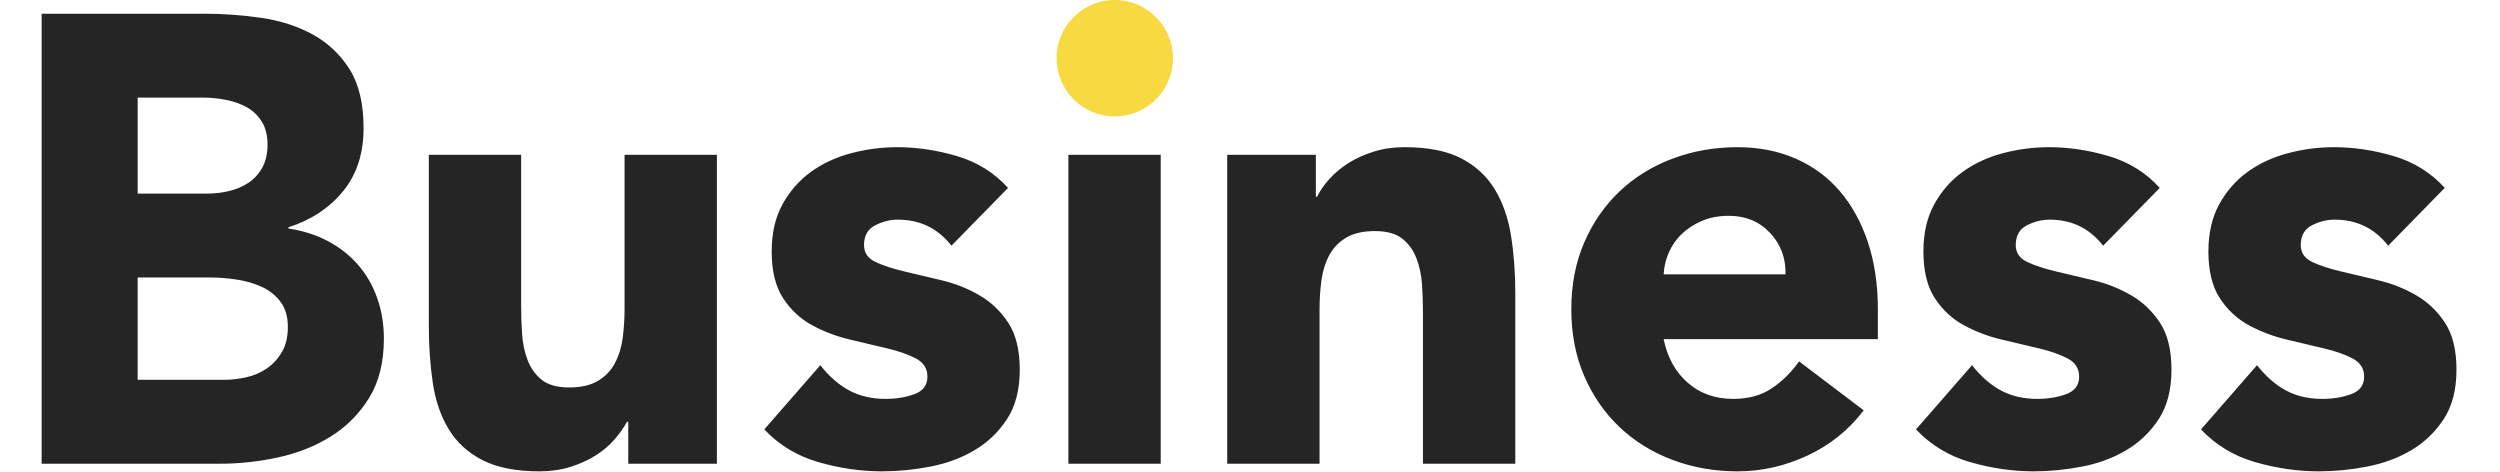
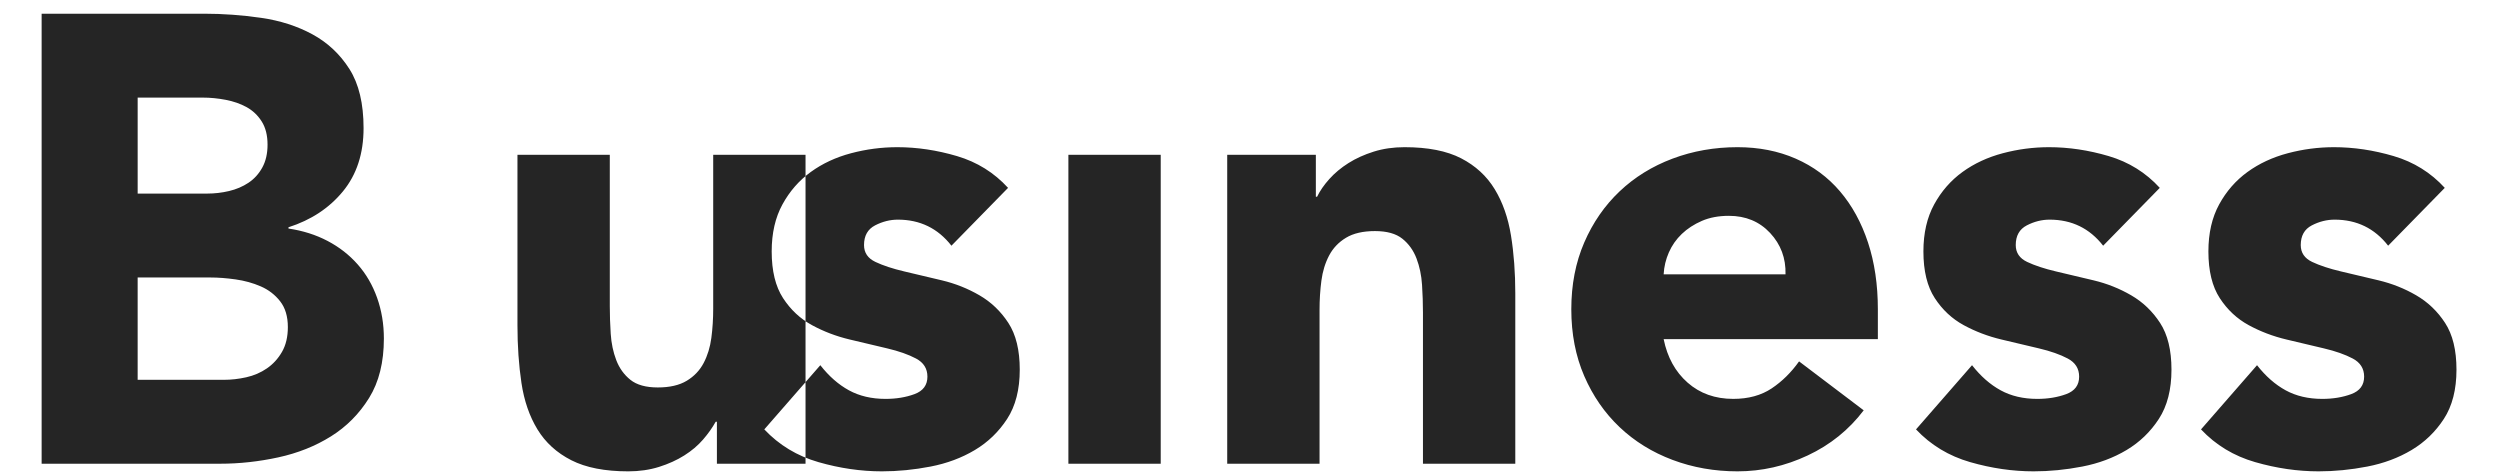
<svg xmlns="http://www.w3.org/2000/svg" xmlns:ns1="http://www.serif.com/" width="100%" height="100%" viewBox="0 0 884 167" version="1.1" xml:space="preserve" style="fill-rule:evenodd;clip-rule:evenodd;stroke-linejoin:round;stroke-miterlimit:2;">
  <g id="Web-booking" />
  <g id="illus-accueil-img" />
  <g id="illus-accueil-bg" />
  <g id="illus-accueil" />
  <g id="illus-accueil1" ns1:id="illus-accueil" />
  <g id="illus-accueil2" ns1:id="illus-accueil" />
  <g id="illus-accueil3" ns1:id="illus-accueil" />
  <g id="space-min" />
  <g id="space-max" />
  <g id="illus-offres" />
  <g id="illus-offres1" ns1:id="illus-offres" />
  <g id="premium" />
  <g id="business">
-     <path d="M14.722,4.845l57.463,-0c6.675,-0 13.386,0.487 20.133,1.461c6.748,0.974 12.806,2.922 18.175,5.843c5.369,2.922 9.722,7.005 13.06,12.249c3.337,5.245 5.006,12.212 5.006,20.902c0,8.99 -2.43,16.445 -7.292,22.363c-4.861,5.919 -11.282,10.151 -19.263,12.699l0,0.449c5.079,0.749 9.686,2.21 13.822,4.383c4.135,2.172 7.691,4.944 10.665,8.316c2.975,3.371 5.261,7.304 6.857,11.799c1.596,4.495 2.394,9.29 2.394,14.384c0,8.391 -1.741,15.396 -5.224,21.015c-3.482,5.619 -7.981,10.151 -13.495,13.597c-5.514,3.446 -11.717,5.919 -18.61,7.417c-6.893,1.498 -13.749,2.248 -20.569,2.248l-63.122,-0l-0,-159.125Zm33.955,129.457l30.473,0c2.612,0 5.26,-0.299 7.944,-0.899c2.685,-0.599 5.116,-1.648 7.292,-3.146c2.177,-1.499 3.954,-3.446 5.333,-5.844c1.378,-2.397 2.068,-5.319 2.068,-8.765c-0,-3.746 -0.907,-6.78 -2.721,-9.103c-1.814,-2.322 -4.099,-4.083 -6.856,-5.281c-2.758,-1.199 -5.732,-2.023 -8.925,-2.473c-3.192,-0.449 -6.167,-0.674 -8.924,-0.674l-25.684,0l0,36.185Zm0,-65.852l24.596,-0c2.612,-0 5.188,-0.3 7.727,-0.899c2.539,-0.6 4.825,-1.573 6.856,-2.922c2.032,-1.349 3.664,-3.147 4.898,-5.394c1.233,-2.248 1.85,-4.945 1.85,-8.091c-0,-3.297 -0.689,-6.031 -2.068,-8.204c-1.379,-2.172 -3.156,-3.858 -5.333,-5.057c-2.176,-1.198 -4.643,-2.06 -7.4,-2.584c-2.757,-0.525 -5.442,-0.787 -8.054,-0.787l-23.072,0l0,33.938Zm204.82,95.52l-31.343,-0l0,-14.834l-0.435,-0c-1.161,2.098 -2.649,4.195 -4.462,6.293c-1.814,2.098 -4.027,3.971 -6.639,5.619c-2.612,1.648 -5.587,2.997 -8.924,4.045c-3.338,1.049 -6.965,1.574 -10.883,1.574c-8.272,-0 -14.983,-1.311 -20.134,-3.934c-5.151,-2.622 -9.142,-6.255 -11.972,-10.9c-2.829,-4.645 -4.716,-10.114 -5.659,-16.407c-0.943,-6.293 -1.415,-13.111 -1.415,-20.452l0,-60.234l32.65,-0l-0,53.491c-0,3.147 0.109,6.405 0.326,9.777c0.218,3.371 0.871,6.48 1.959,9.327c1.089,2.847 2.757,5.169 5.006,6.967c2.25,1.798 5.478,2.697 9.686,2.697c4.209,0 7.619,-0.786 10.231,-2.36c2.612,-1.573 4.607,-3.671 5.985,-6.293c1.379,-2.622 2.286,-5.581 2.721,-8.877c0.435,-3.297 0.653,-6.743 0.653,-10.339l0,-54.39l32.649,-0l0,109.23Zm82.93,-77.09c-4.789,-6.144 -11.101,-9.215 -18.937,-9.215c-2.757,-0 -5.441,0.674 -8.053,2.022c-2.612,1.349 -3.918,3.671 -3.918,6.968c-0,2.697 1.342,4.682 4.027,5.956c2.684,1.273 6.094,2.397 10.23,3.371c4.135,0.974 8.561,2.023 13.277,3.147c4.716,1.123 9.142,2.884 13.277,5.281c4.136,2.398 7.546,5.656 10.231,9.777c2.684,4.12 4.026,9.627 4.026,16.519c0,7.043 -1.487,12.849 -4.462,17.419c-2.974,4.57 -6.784,8.241 -11.427,11.012c-4.643,2.772 -9.867,4.72 -15.672,5.844c-5.804,1.124 -11.536,1.686 -17.195,1.686c-7.401,-0 -14.874,-1.087 -22.419,-3.259c-7.546,-2.173 -13.931,-6.031 -19.155,-11.575l19.808,-22.7c3.047,3.896 6.421,6.855 10.121,8.878c3.7,2.022 8.017,3.034 12.951,3.034c3.773,-0 7.183,-0.562 10.23,-1.686c3.047,-1.124 4.571,-3.184 4.571,-6.18c0,-2.847 -1.342,-4.982 -4.027,-6.406c-2.684,-1.423 -6.094,-2.622 -10.23,-3.596c-4.135,-0.974 -8.561,-2.023 -13.277,-3.146c-4.716,-1.124 -9.142,-2.81 -13.278,-5.057c-4.135,-2.248 -7.545,-5.432 -10.23,-9.552c-2.684,-4.121 -4.027,-9.627 -4.027,-16.52c0,-6.443 1.27,-11.987 3.809,-16.631c2.54,-4.645 5.877,-8.466 10.013,-11.463c4.136,-2.996 8.888,-5.207 14.257,-6.63c5.369,-1.423 10.81,-2.135 16.325,-2.135c6.965,-0 14.003,1.049 21.113,3.146c7.11,2.098 13.132,5.844 18.066,11.238l-20.025,20.453Zm41.356,-32.14l32.649,-0l0,109.23l-32.649,-0l-0,-109.23Zm56.157,-0l31.343,-0l0,14.834l0.435,-0c1.016,-2.098 2.467,-4.196 4.354,-6.294c1.886,-2.097 4.135,-3.97 6.747,-5.618c2.612,-1.649 5.587,-2.997 8.924,-4.046c3.338,-1.049 6.966,-1.573 10.883,-1.573c8.272,-0 14.947,1.311 20.025,3.933c5.079,2.622 9.033,6.256 11.863,10.901c2.83,4.644 4.752,10.113 5.768,16.406c1.016,6.294 1.524,13.111 1.524,20.453l-0,60.234l-32.65,-0l0,-53.491c0,-3.147 -0.109,-6.406 -0.326,-9.777c-0.218,-3.371 -0.871,-6.481 -1.959,-9.327c-1.088,-2.847 -2.757,-5.17 -5.006,-6.968c-2.25,-1.798 -5.478,-2.697 -9.686,-2.697c-4.208,0 -7.619,0.787 -10.23,2.36c-2.612,1.573 -4.608,3.671 -5.986,6.293c-1.379,2.622 -2.286,5.582 -2.721,8.878c-0.435,3.296 -0.653,6.742 -0.653,10.339l0,54.39l-32.649,-0l-0,-109.23Zm225.063,90.35c-5.224,6.893 -11.827,12.212 -19.808,15.958c-7.981,3.746 -16.252,5.619 -24.813,5.619c-8.126,-0 -15.781,-1.349 -22.964,-4.046c-7.182,-2.697 -13.422,-6.555 -18.719,-11.575c-5.296,-5.019 -9.468,-11.05 -12.515,-18.092c-3.047,-7.042 -4.571,-14.909 -4.571,-23.599c-0,-8.691 1.524,-16.557 4.571,-23.599c3.047,-7.042 7.219,-13.073 12.515,-18.093c5.297,-5.019 11.537,-8.878 18.719,-11.575c7.183,-2.697 14.838,-4.045 22.964,-4.045c7.545,-0 14.402,1.348 20.569,4.045c6.167,2.697 11.391,6.556 15.672,11.575c4.28,5.02 7.582,11.051 9.903,18.093c2.322,7.042 3.483,14.908 3.483,23.599l-0,10.563l-75.747,0c1.306,6.443 4.136,11.575 8.489,15.396c4.353,3.82 9.722,5.731 16.107,5.731c5.369,-0 9.904,-1.236 13.604,-3.709c3.7,-2.472 6.929,-5.656 9.686,-9.552l22.855,17.306Zm-27.643,-48.097c0.145,-5.693 -1.669,-10.563 -5.442,-14.609c-3.773,-4.045 -8.634,-6.068 -14.583,-6.068c-3.628,0 -6.821,0.599 -9.578,1.798c-2.757,1.199 -5.115,2.735 -7.074,4.608c-1.959,1.873 -3.482,4.045 -4.571,6.517c-1.088,2.473 -1.705,5.057 -1.85,7.754l43.098,0Zm112.313,-10.113c-4.788,-6.144 -11.1,-9.215 -18.936,-9.215c-2.757,-0 -5.442,0.674 -8.054,2.022c-2.612,1.349 -3.918,3.671 -3.918,6.968c0,2.697 1.343,4.682 4.027,5.956c2.685,1.273 6.095,2.397 10.23,3.371c4.136,0.974 8.562,2.023 13.278,3.147c4.716,1.123 9.141,2.884 13.277,5.281c4.136,2.398 7.546,5.656 10.23,9.777c2.685,4.12 4.027,9.627 4.027,16.519c-0,7.043 -1.487,12.849 -4.462,17.419c-2.975,4.57 -6.784,8.241 -11.427,11.012c-4.644,2.772 -9.868,4.72 -15.672,5.844c-5.804,1.124 -11.536,1.686 -17.195,1.686c-7.401,-0 -14.874,-1.087 -22.42,-3.259c-7.545,-2.173 -13.93,-6.031 -19.154,-11.575l19.807,-22.7c3.048,3.896 6.421,6.855 10.122,8.878c3.7,2.022 8.017,3.034 12.95,3.034c3.773,-0 7.183,-0.562 10.231,-1.686c3.047,-1.124 4.571,-3.184 4.571,-6.18c-0,-2.847 -1.343,-4.982 -4.027,-6.406c-2.685,-1.423 -6.095,-2.622 -10.23,-3.596c-4.136,-0.974 -8.562,-2.023 -13.278,-3.146c-4.716,-1.124 -9.142,-2.81 -13.277,-5.057c-4.136,-2.248 -7.546,-5.432 -10.23,-9.552c-2.685,-4.121 -4.027,-9.627 -4.027,-16.52c-0,-6.443 1.27,-11.987 3.809,-16.631c2.539,-4.645 5.877,-8.466 10.013,-11.463c4.135,-2.996 8.887,-5.207 14.256,-6.63c5.369,-1.423 10.811,-2.135 16.325,-2.135c6.965,-0 14.003,1.049 21.113,3.146c7.111,2.098 13.133,5.844 18.066,11.238l-20.025,20.453Zm100.778,-0c-4.788,-6.144 -11.101,-9.215 -18.937,-9.215c-2.757,-0 -5.441,0.674 -8.053,2.022c-2.612,1.349 -3.918,3.671 -3.918,6.968c0,2.697 1.342,4.682 4.027,5.956c2.684,1.273 6.094,2.397 10.23,3.371c4.136,0.974 8.561,2.023 13.277,3.147c4.716,1.123 9.142,2.884 13.278,5.281c4.135,2.398 7.545,5.656 10.23,9.777c2.684,4.12 4.027,9.627 4.027,16.519c-0,7.043 -1.488,12.849 -4.462,17.419c-2.975,4.57 -6.784,8.241 -11.428,11.012c-4.643,2.772 -9.867,4.72 -15.671,5.844c-5.805,1.124 -11.537,1.686 -17.196,1.686c-7.4,-0 -14.873,-1.087 -22.419,-3.259c-7.546,-2.173 -13.93,-6.031 -19.154,-11.575l19.807,-22.7c3.047,3.896 6.421,6.855 10.121,8.878c3.701,2.022 8.018,3.034 12.951,3.034c3.773,-0 7.183,-0.562 10.23,-1.686c3.048,-1.124 4.571,-3.184 4.571,-6.18c0,-2.847 -1.342,-4.982 -4.026,-6.406c-2.685,-1.423 -6.095,-2.622 -10.231,-3.596c-4.135,-0.974 -8.561,-2.023 -13.277,-3.146c-4.716,-1.124 -9.142,-2.81 -13.277,-5.057c-4.136,-2.248 -7.546,-5.432 -10.231,-9.552c-2.684,-4.121 -4.026,-9.627 -4.026,-16.52c-0,-6.443 1.269,-11.987 3.809,-16.631c2.539,-4.645 5.877,-8.466 10.012,-11.463c4.136,-2.996 8.888,-5.207 14.257,-6.63c5.369,-1.423 10.811,-2.135 16.325,-2.135c6.965,-0 14.003,1.049 21.113,3.146c7.11,2.098 13.132,5.844 18.066,11.238l-20.025,20.453Z" style="fill:#252525;" />
-     <circle cx="394.186" cy="20.582" r="20.582" style="fill:#f7d941;" />
+     <path d="M14.722,4.845l57.463,-0c6.675,-0 13.386,0.487 20.133,1.461c6.748,0.974 12.806,2.922 18.175,5.843c5.369,2.922 9.722,7.005 13.06,12.249c3.337,5.245 5.006,12.212 5.006,20.902c0,8.99 -2.43,16.445 -7.292,22.363c-4.861,5.919 -11.282,10.151 -19.263,12.699l0,0.449c5.079,0.749 9.686,2.21 13.822,4.383c4.135,2.172 7.691,4.944 10.665,8.316c2.975,3.371 5.261,7.304 6.857,11.799c1.596,4.495 2.394,9.29 2.394,14.384c0,8.391 -1.741,15.396 -5.224,21.015c-3.482,5.619 -7.981,10.151 -13.495,13.597c-5.514,3.446 -11.717,5.919 -18.61,7.417c-6.893,1.498 -13.749,2.248 -20.569,2.248l-63.122,-0l-0,-159.125Zm33.955,129.457l30.473,0c2.612,0 5.26,-0.299 7.944,-0.899c2.685,-0.599 5.116,-1.648 7.292,-3.146c2.177,-1.499 3.954,-3.446 5.333,-5.844c1.378,-2.397 2.068,-5.319 2.068,-8.765c-0,-3.746 -0.907,-6.78 -2.721,-9.103c-1.814,-2.322 -4.099,-4.083 -6.856,-5.281c-2.758,-1.199 -5.732,-2.023 -8.925,-2.473c-3.192,-0.449 -6.167,-0.674 -8.924,-0.674l-25.684,0l0,36.185Zm0,-65.852l24.596,-0c2.612,-0 5.188,-0.3 7.727,-0.899c2.539,-0.6 4.825,-1.573 6.856,-2.922c2.032,-1.349 3.664,-3.147 4.898,-5.394c1.233,-2.248 1.85,-4.945 1.85,-8.091c-0,-3.297 -0.689,-6.031 -2.068,-8.204c-1.379,-2.172 -3.156,-3.858 -5.333,-5.057c-2.176,-1.198 -4.643,-2.06 -7.4,-2.584c-2.757,-0.525 -5.442,-0.787 -8.054,-0.787l-23.072,0l0,33.938Zm204.82,95.52l0,-14.834l-0.435,-0c-1.161,2.098 -2.649,4.195 -4.462,6.293c-1.814,2.098 -4.027,3.971 -6.639,5.619c-2.612,1.648 -5.587,2.997 -8.924,4.045c-3.338,1.049 -6.965,1.574 -10.883,1.574c-8.272,-0 -14.983,-1.311 -20.134,-3.934c-5.151,-2.622 -9.142,-6.255 -11.972,-10.9c-2.829,-4.645 -4.716,-10.114 -5.659,-16.407c-0.943,-6.293 -1.415,-13.111 -1.415,-20.452l0,-60.234l32.65,-0l-0,53.491c-0,3.147 0.109,6.405 0.326,9.777c0.218,3.371 0.871,6.48 1.959,9.327c1.089,2.847 2.757,5.169 5.006,6.967c2.25,1.798 5.478,2.697 9.686,2.697c4.209,0 7.619,-0.786 10.231,-2.36c2.612,-1.573 4.607,-3.671 5.985,-6.293c1.379,-2.622 2.286,-5.581 2.721,-8.877c0.435,-3.297 0.653,-6.743 0.653,-10.339l0,-54.39l32.649,-0l0,109.23Zm82.93,-77.09c-4.789,-6.144 -11.101,-9.215 -18.937,-9.215c-2.757,-0 -5.441,0.674 -8.053,2.022c-2.612,1.349 -3.918,3.671 -3.918,6.968c-0,2.697 1.342,4.682 4.027,5.956c2.684,1.273 6.094,2.397 10.23,3.371c4.135,0.974 8.561,2.023 13.277,3.147c4.716,1.123 9.142,2.884 13.277,5.281c4.136,2.398 7.546,5.656 10.231,9.777c2.684,4.12 4.026,9.627 4.026,16.519c0,7.043 -1.487,12.849 -4.462,17.419c-2.974,4.57 -6.784,8.241 -11.427,11.012c-4.643,2.772 -9.867,4.72 -15.672,5.844c-5.804,1.124 -11.536,1.686 -17.195,1.686c-7.401,-0 -14.874,-1.087 -22.419,-3.259c-7.546,-2.173 -13.931,-6.031 -19.155,-11.575l19.808,-22.7c3.047,3.896 6.421,6.855 10.121,8.878c3.7,2.022 8.017,3.034 12.951,3.034c3.773,-0 7.183,-0.562 10.23,-1.686c3.047,-1.124 4.571,-3.184 4.571,-6.18c0,-2.847 -1.342,-4.982 -4.027,-6.406c-2.684,-1.423 -6.094,-2.622 -10.23,-3.596c-4.135,-0.974 -8.561,-2.023 -13.277,-3.146c-4.716,-1.124 -9.142,-2.81 -13.278,-5.057c-4.135,-2.248 -7.545,-5.432 -10.23,-9.552c-2.684,-4.121 -4.027,-9.627 -4.027,-16.52c0,-6.443 1.27,-11.987 3.809,-16.631c2.54,-4.645 5.877,-8.466 10.013,-11.463c4.136,-2.996 8.888,-5.207 14.257,-6.63c5.369,-1.423 10.81,-2.135 16.325,-2.135c6.965,-0 14.003,1.049 21.113,3.146c7.11,2.098 13.132,5.844 18.066,11.238l-20.025,20.453Zm41.356,-32.14l32.649,-0l0,109.23l-32.649,-0l-0,-109.23Zm56.157,-0l31.343,-0l0,14.834l0.435,-0c1.016,-2.098 2.467,-4.196 4.354,-6.294c1.886,-2.097 4.135,-3.97 6.747,-5.618c2.612,-1.649 5.587,-2.997 8.924,-4.046c3.338,-1.049 6.966,-1.573 10.883,-1.573c8.272,-0 14.947,1.311 20.025,3.933c5.079,2.622 9.033,6.256 11.863,10.901c2.83,4.644 4.752,10.113 5.768,16.406c1.016,6.294 1.524,13.111 1.524,20.453l-0,60.234l-32.65,-0l0,-53.491c0,-3.147 -0.109,-6.406 -0.326,-9.777c-0.218,-3.371 -0.871,-6.481 -1.959,-9.327c-1.088,-2.847 -2.757,-5.17 -5.006,-6.968c-2.25,-1.798 -5.478,-2.697 -9.686,-2.697c-4.208,0 -7.619,0.787 -10.23,2.36c-2.612,1.573 -4.608,3.671 -5.986,6.293c-1.379,2.622 -2.286,5.582 -2.721,8.878c-0.435,3.296 -0.653,6.742 -0.653,10.339l0,54.39l-32.649,-0l-0,-109.23Zm225.063,90.35c-5.224,6.893 -11.827,12.212 -19.808,15.958c-7.981,3.746 -16.252,5.619 -24.813,5.619c-8.126,-0 -15.781,-1.349 -22.964,-4.046c-7.182,-2.697 -13.422,-6.555 -18.719,-11.575c-5.296,-5.019 -9.468,-11.05 -12.515,-18.092c-3.047,-7.042 -4.571,-14.909 -4.571,-23.599c-0,-8.691 1.524,-16.557 4.571,-23.599c3.047,-7.042 7.219,-13.073 12.515,-18.093c5.297,-5.019 11.537,-8.878 18.719,-11.575c7.183,-2.697 14.838,-4.045 22.964,-4.045c7.545,-0 14.402,1.348 20.569,4.045c6.167,2.697 11.391,6.556 15.672,11.575c4.28,5.02 7.582,11.051 9.903,18.093c2.322,7.042 3.483,14.908 3.483,23.599l-0,10.563l-75.747,0c1.306,6.443 4.136,11.575 8.489,15.396c4.353,3.82 9.722,5.731 16.107,5.731c5.369,-0 9.904,-1.236 13.604,-3.709c3.7,-2.472 6.929,-5.656 9.686,-9.552l22.855,17.306Zm-27.643,-48.097c0.145,-5.693 -1.669,-10.563 -5.442,-14.609c-3.773,-4.045 -8.634,-6.068 -14.583,-6.068c-3.628,0 -6.821,0.599 -9.578,1.798c-2.757,1.199 -5.115,2.735 -7.074,4.608c-1.959,1.873 -3.482,4.045 -4.571,6.517c-1.088,2.473 -1.705,5.057 -1.85,7.754l43.098,0Zm112.313,-10.113c-4.788,-6.144 -11.1,-9.215 -18.936,-9.215c-2.757,-0 -5.442,0.674 -8.054,2.022c-2.612,1.349 -3.918,3.671 -3.918,6.968c0,2.697 1.343,4.682 4.027,5.956c2.685,1.273 6.095,2.397 10.23,3.371c4.136,0.974 8.562,2.023 13.278,3.147c4.716,1.123 9.141,2.884 13.277,5.281c4.136,2.398 7.546,5.656 10.23,9.777c2.685,4.12 4.027,9.627 4.027,16.519c-0,7.043 -1.487,12.849 -4.462,17.419c-2.975,4.57 -6.784,8.241 -11.427,11.012c-4.644,2.772 -9.868,4.72 -15.672,5.844c-5.804,1.124 -11.536,1.686 -17.195,1.686c-7.401,-0 -14.874,-1.087 -22.42,-3.259c-7.545,-2.173 -13.93,-6.031 -19.154,-11.575l19.807,-22.7c3.048,3.896 6.421,6.855 10.122,8.878c3.7,2.022 8.017,3.034 12.95,3.034c3.773,-0 7.183,-0.562 10.231,-1.686c3.047,-1.124 4.571,-3.184 4.571,-6.18c-0,-2.847 -1.343,-4.982 -4.027,-6.406c-2.685,-1.423 -6.095,-2.622 -10.23,-3.596c-4.136,-0.974 -8.562,-2.023 -13.278,-3.146c-4.716,-1.124 -9.142,-2.81 -13.277,-5.057c-4.136,-2.248 -7.546,-5.432 -10.23,-9.552c-2.685,-4.121 -4.027,-9.627 -4.027,-16.52c-0,-6.443 1.27,-11.987 3.809,-16.631c2.539,-4.645 5.877,-8.466 10.013,-11.463c4.135,-2.996 8.887,-5.207 14.256,-6.63c5.369,-1.423 10.811,-2.135 16.325,-2.135c6.965,-0 14.003,1.049 21.113,3.146c7.111,2.098 13.133,5.844 18.066,11.238l-20.025,20.453Zm100.778,-0c-4.788,-6.144 -11.101,-9.215 -18.937,-9.215c-2.757,-0 -5.441,0.674 -8.053,2.022c-2.612,1.349 -3.918,3.671 -3.918,6.968c0,2.697 1.342,4.682 4.027,5.956c2.684,1.273 6.094,2.397 10.23,3.371c4.136,0.974 8.561,2.023 13.277,3.147c4.716,1.123 9.142,2.884 13.278,5.281c4.135,2.398 7.545,5.656 10.23,9.777c2.684,4.12 4.027,9.627 4.027,16.519c-0,7.043 -1.488,12.849 -4.462,17.419c-2.975,4.57 -6.784,8.241 -11.428,11.012c-4.643,2.772 -9.867,4.72 -15.671,5.844c-5.805,1.124 -11.537,1.686 -17.196,1.686c-7.4,-0 -14.873,-1.087 -22.419,-3.259c-7.546,-2.173 -13.93,-6.031 -19.154,-11.575l19.807,-22.7c3.047,3.896 6.421,6.855 10.121,8.878c3.701,2.022 8.018,3.034 12.951,3.034c3.773,-0 7.183,-0.562 10.23,-1.686c3.048,-1.124 4.571,-3.184 4.571,-6.18c0,-2.847 -1.342,-4.982 -4.026,-6.406c-2.685,-1.423 -6.095,-2.622 -10.231,-3.596c-4.135,-0.974 -8.561,-2.023 -13.277,-3.146c-4.716,-1.124 -9.142,-2.81 -13.277,-5.057c-4.136,-2.248 -7.546,-5.432 -10.231,-9.552c-2.684,-4.121 -4.026,-9.627 -4.026,-16.52c-0,-6.443 1.269,-11.987 3.809,-16.631c2.539,-4.645 5.877,-8.466 10.012,-11.463c4.136,-2.996 8.888,-5.207 14.257,-6.63c5.369,-1.423 10.811,-2.135 16.325,-2.135c6.965,-0 14.003,1.049 21.113,3.146c7.11,2.098 13.132,5.844 18.066,11.238l-20.025,20.453Z" style="fill:#252525;" />
  </g>
  <g id="start" />
</svg>